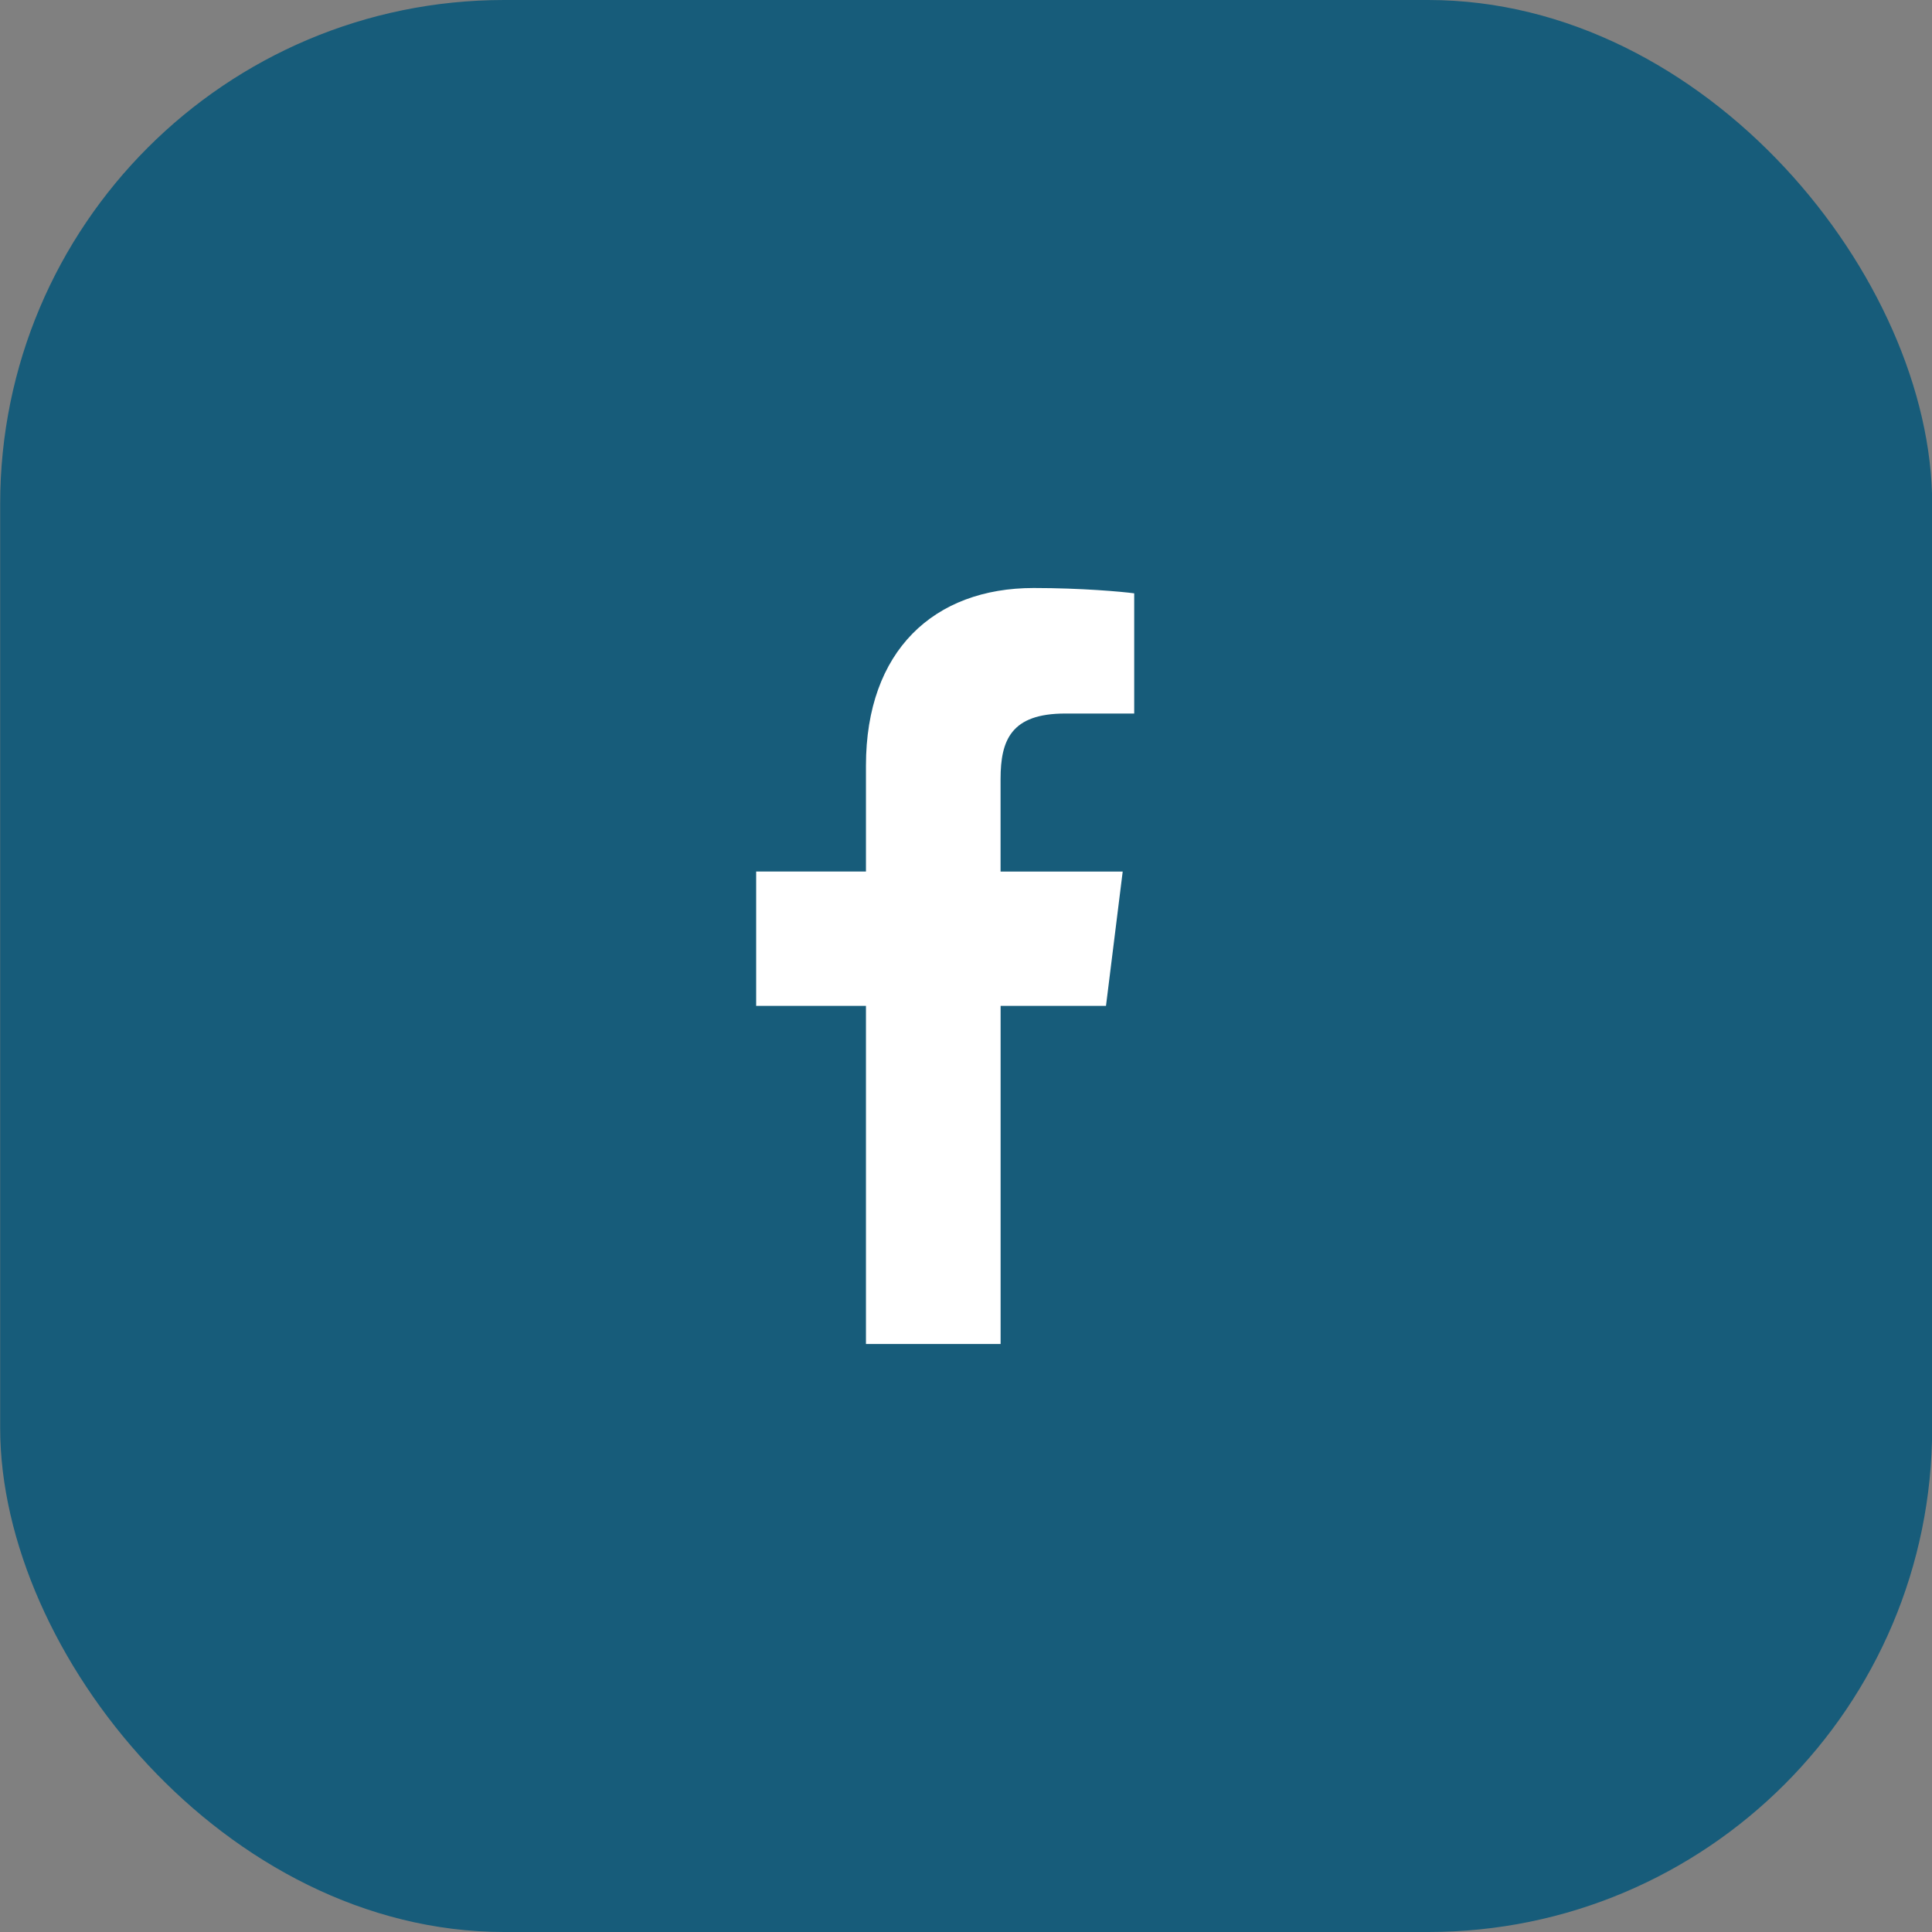
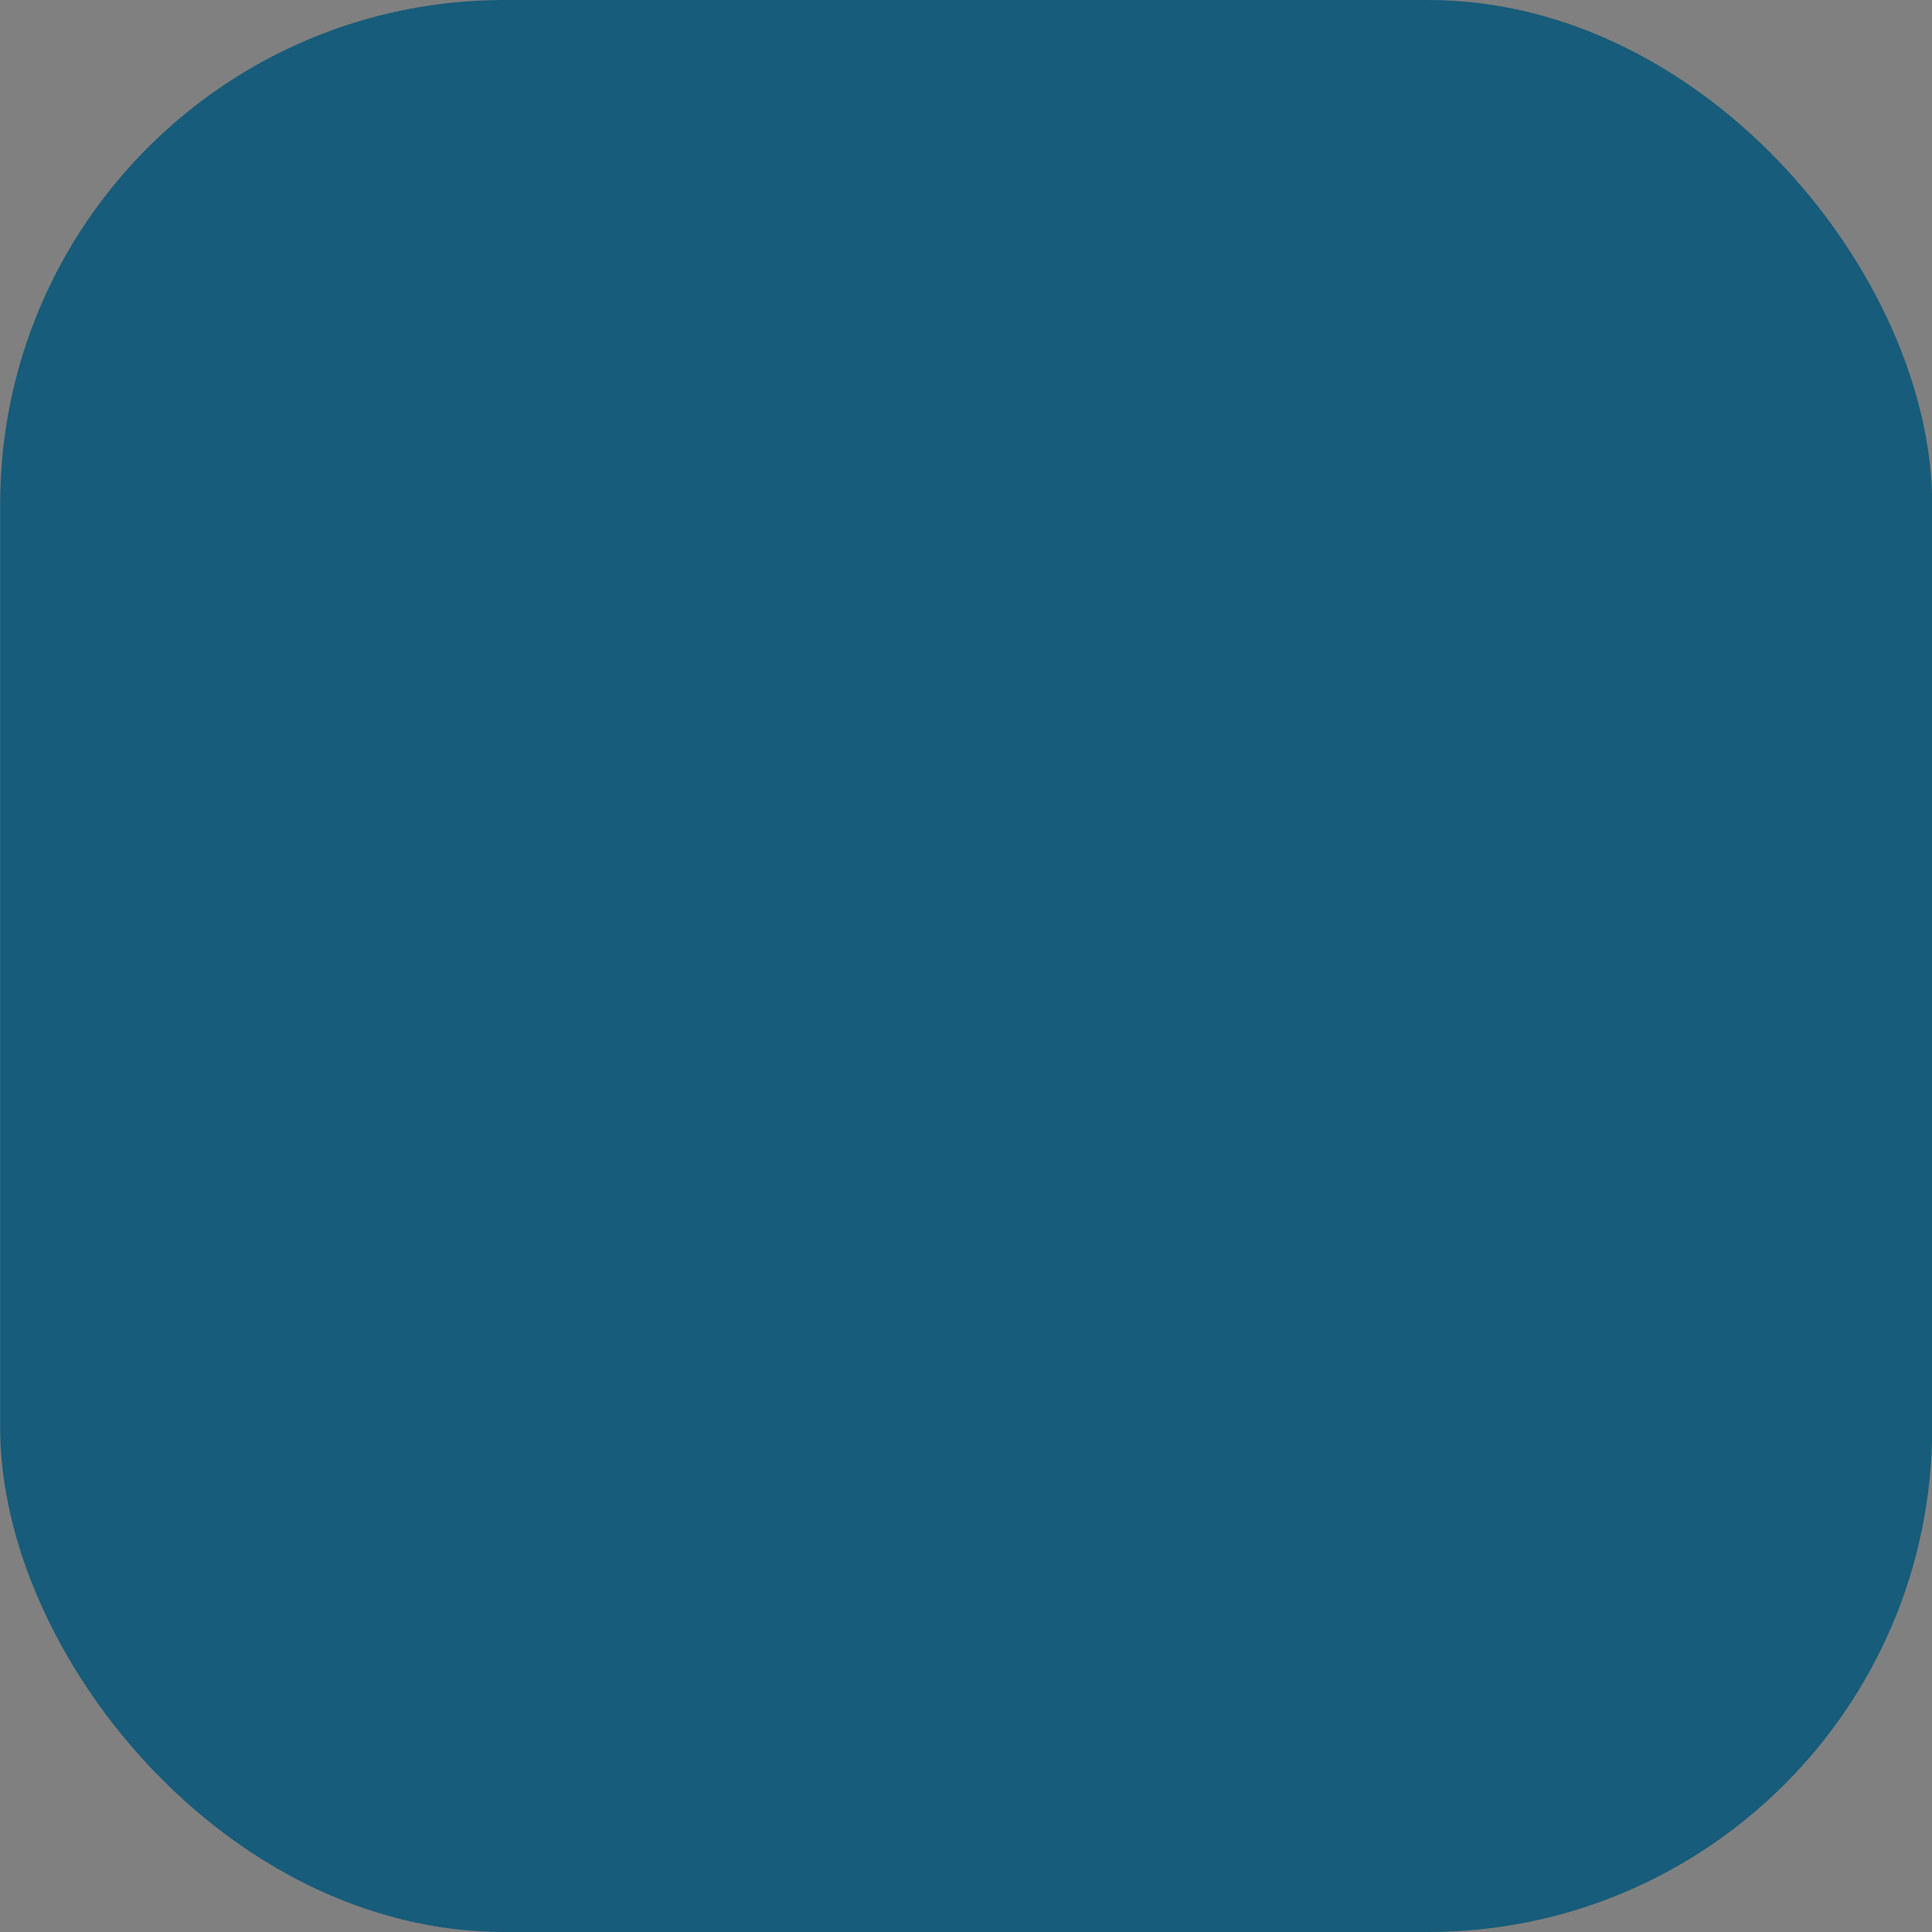
<svg xmlns="http://www.w3.org/2000/svg" width="46" height="46" viewBox="0 0 46 46" fill="none">
  <rect x="0" y="0" width="46" height="46" fill="#808080" stroke="none" />
  <rect x="0.004" width="46" height="46" rx="12" fill="#175C7A" />
-   <path d="M25.361 16.989H27.005V14.127C26.721 14.088 25.746 14 24.611 14C22.241 14 20.618 15.49 20.618 18.229V20.75H18.004V23.95H20.618V32H23.824V23.95H26.333L26.731 20.751H23.823V18.547C23.824 17.622 24.073 16.989 25.361 16.989Z" fill="white" />
</svg>